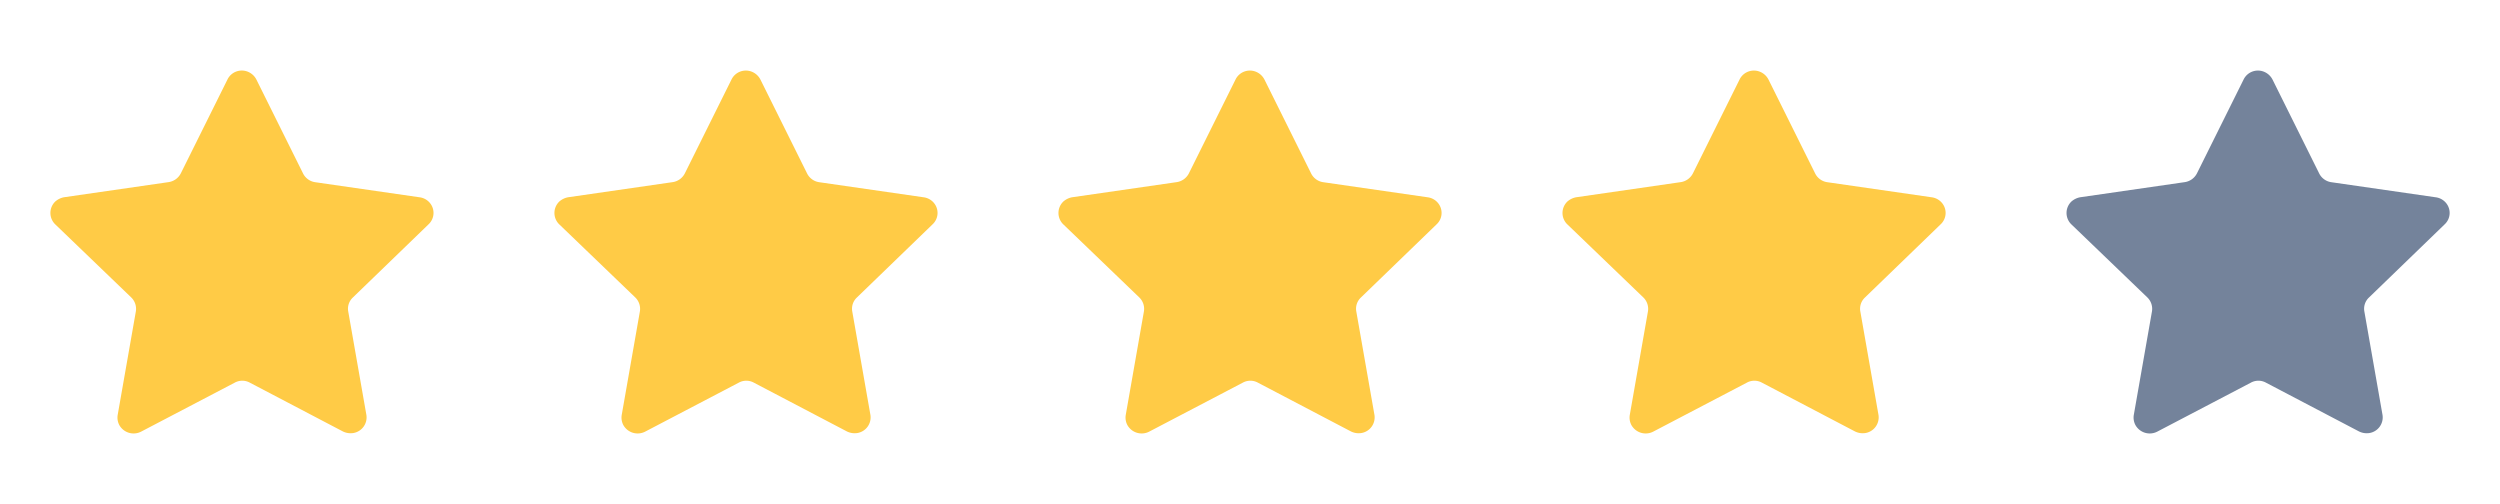
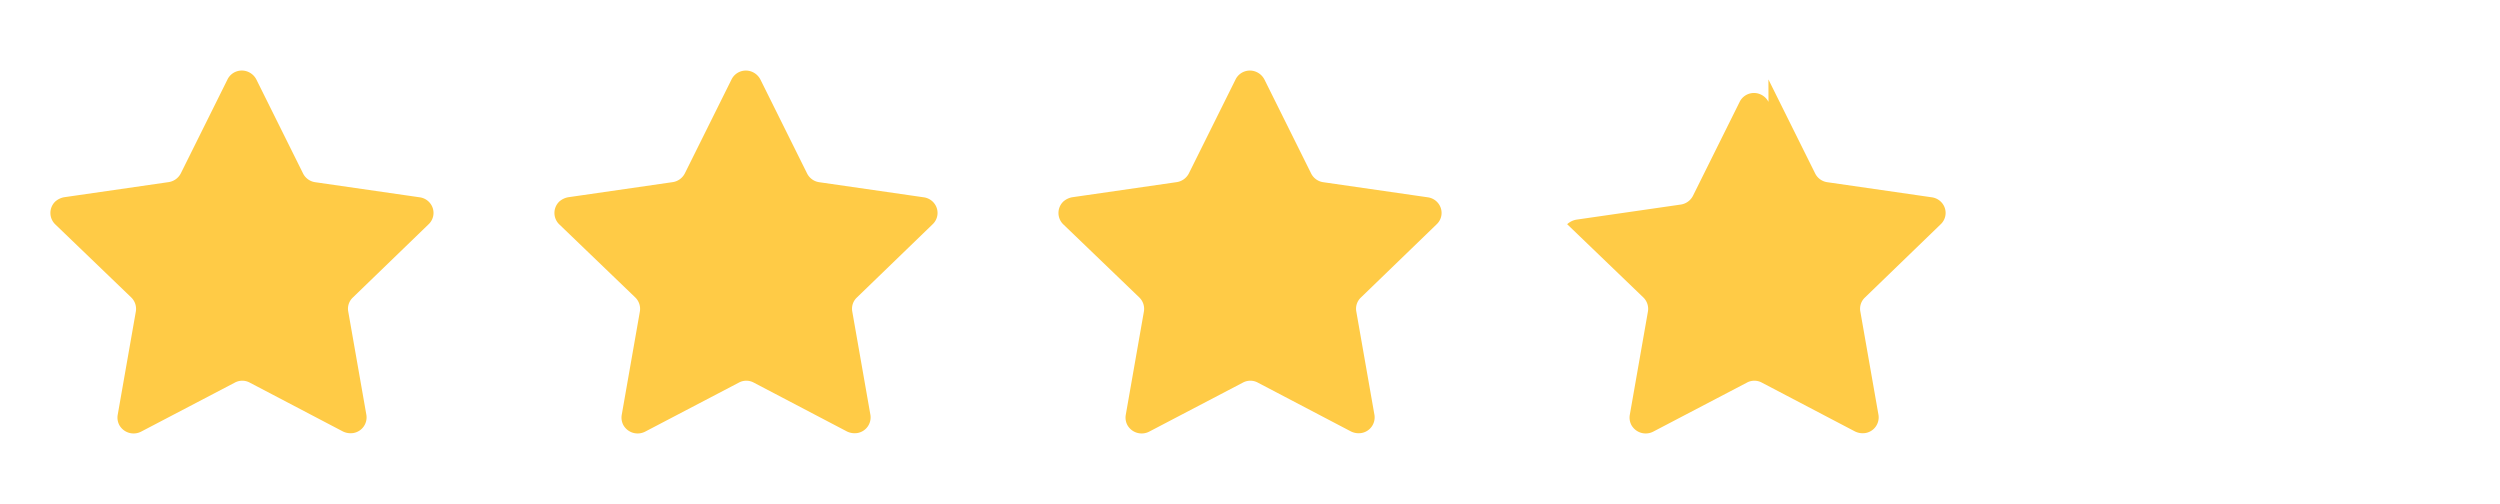
<svg xmlns="http://www.w3.org/2000/svg" width="124" height="25" fill="none">
-   <path fill-rule="evenodd" clip-rule="evenodd" d="M12.714 3.94L15.03 8.6c.116.235.34.399.6.437l5.185.749c.21.028.4.138.528.306a.77.77 0 01-.085 1.032L17.5 14.758a.762.762 0 00-.226.7l.9 5.129a.787.787 0 01-.652.892.868.868 0 01-.516-.08l-4.618-2.421a.776.776 0 00-.742 0l-4.652 2.434a.812.812 0 01-1.077-.33.796.796 0 01-.08-.5l.9-5.128a.788.788 0 00-.227-.7L2.732 11.12a.786.786 0 01-.003-1.112l.003-.004a.91.91 0 01.452-.222l5.186-.75a.812.812 0 00.6-.437l2.314-4.655a.787.787 0 01.458-.4.798.798 0 01.61.044.82.82 0 01.362.356zm25 0L40.03 8.6c.116.235.34.399.6.437l5.185.749c.21.028.4.138.528.306a.77.77 0 01-.085 1.032L42.5 14.758a.762.762 0 00-.226.7l.9 5.129a.787.787 0 01-.652.892.868.868 0 01-.516-.08l-4.618-2.421a.776.776 0 00-.742 0l-4.652 2.434a.812.812 0 01-1.077-.33.796.796 0 01-.08-.5l.9-5.128a.788.788 0 00-.227-.7l-3.778-3.633a.786.786 0 01-.003-1.112l.003-.004a.91.91 0 01.452-.222l5.186-.75a.812.812 0 00.6-.437l2.314-4.655a.787.787 0 01.458-.4.798.798 0 01.61.044.82.82 0 01.362.356zm25 0L65.03 8.6c.116.235.34.399.6.437l5.185.749c.21.028.4.138.528.306a.77.77 0 01-.085 1.032L67.5 14.758a.762.762 0 00-.226.7l.9 5.129a.787.787 0 01-.652.892.868.868 0 01-.516-.08l-4.618-2.421a.776.776 0 00-.742 0l-4.652 2.434a.812.812 0 01-1.077-.33.796.796 0 01-.08-.5l.9-5.128a.788.788 0 00-.227-.7l-3.778-3.633a.786.786 0 01-.003-1.112l.003-.004a.91.91 0 01.452-.222l5.186-.75a.812.812 0 00.6-.437l2.314-4.655a.787.787 0 01.458-.4.798.798 0 01.61.044.82.82 0 01.362.356zm25 0L90.03 8.6c.116.235.34.399.6.437l5.185.749c.21.028.4.138.528.306a.77.77 0 01-.085 1.032L92.5 14.758a.762.762 0 00-.226.7l.9 5.129a.787.787 0 01-.652.892.868.868 0 01-.516-.08l-4.618-2.421a.776.776 0 00-.742 0l-4.652 2.434a.812.812 0 01-1.077-.33.796.796 0 01-.08-.5l.9-5.128a.788.788 0 00-.227-.7l-3.778-3.633a.786.786 0 01-.003-1.112l.003-.004a.91.91 0 01.452-.222l5.186-.75a.812.812 0 00.6-.437l2.314-4.655a.787.787 0 01.458-.4.798.798 0 01.61.044.82.82 0 01.362.356z" fill="#FFCB46" />
-   <path fill-rule="evenodd" clip-rule="evenodd" d="M112.714 3.94l2.316 4.66c.116.235.34.399.6.437l5.185.749c.21.028.399.138.528.306a.77.77 0 01-.085 1.032l-3.758 3.634a.762.762 0 00-.226.7l.9 5.129a.787.787 0 01-.652.892.868.868 0 01-.516-.08l-4.618-2.421a.776.776 0 00-.742 0l-4.652 2.434a.812.812 0 01-1.077-.33.796.796 0 01-.081-.5l.9-5.128a.788.788 0 00-.226-.7l-3.778-3.633a.786.786 0 01-.003-1.112l.003-.004a.91.91 0 01.452-.222l5.186-.75a.812.812 0 00.6-.437l2.314-4.655a.787.787 0 01.458-.4.798.798 0 01.61.044.82.82 0 01.362.356z" fill="#74839B" />
+   <path fill-rule="evenodd" clip-rule="evenodd" d="M12.714 3.94L15.03 8.6c.116.235.34.399.6.437l5.185.749c.21.028.4.138.528.306a.77.77 0 01-.085 1.032L17.5 14.758a.762.762 0 00-.226.7l.9 5.129a.787.787 0 01-.652.892.868.868 0 01-.516-.08l-4.618-2.421a.776.776 0 00-.742 0l-4.652 2.434a.812.812 0 01-1.077-.33.796.796 0 01-.08-.5l.9-5.128a.788.788 0 00-.227-.7L2.732 11.12a.786.786 0 01-.003-1.112l.003-.004a.91.91 0 01.452-.222l5.186-.75a.812.812 0 00.6-.437l2.314-4.655a.787.787 0 01.458-.4.798.798 0 01.61.044.82.82 0 01.362.356zm25 0L40.03 8.6c.116.235.34.399.6.437l5.185.749c.21.028.4.138.528.306a.77.77 0 01-.085 1.032L42.5 14.758a.762.762 0 00-.226.7l.9 5.129a.787.787 0 01-.652.892.868.868 0 01-.516-.08l-4.618-2.421a.776.776 0 00-.742 0l-4.652 2.434a.812.812 0 01-1.077-.33.796.796 0 01-.08-.5l.9-5.128a.788.788 0 00-.227-.7l-3.778-3.633a.786.786 0 01-.003-1.112l.003-.004a.91.91 0 01.452-.222l5.186-.75a.812.812 0 00.6-.437l2.314-4.655a.787.787 0 01.458-.4.798.798 0 01.61.044.82.82 0 01.362.356zm25 0L65.03 8.6c.116.235.34.399.6.437l5.185.749c.21.028.4.138.528.306a.77.77 0 01-.085 1.032L67.5 14.758a.762.762 0 00-.226.7l.9 5.129a.787.787 0 01-.652.892.868.868 0 01-.516-.08l-4.618-2.421a.776.776 0 00-.742 0l-4.652 2.434a.812.812 0 01-1.077-.33.796.796 0 01-.08-.5l.9-5.128a.788.788 0 00-.227-.7l-3.778-3.633a.786.786 0 01-.003-1.112l.003-.004a.91.91 0 01.452-.222l5.186-.75a.812.812 0 00.6-.437l2.314-4.655a.787.787 0 01.458-.4.798.798 0 01.61.044.82.82 0 01.362.356zm25 0L90.03 8.6c.116.235.34.399.6.437l5.185.749c.21.028.4.138.528.306a.77.77 0 01-.085 1.032L92.5 14.758a.762.762 0 00-.226.7l.9 5.129a.787.787 0 01-.652.892.868.868 0 01-.516-.08l-4.618-2.421a.776.776 0 00-.742 0l-4.652 2.434a.812.812 0 01-1.077-.33.796.796 0 01-.08-.5l.9-5.128a.788.788 0 00-.227-.7l-3.778-3.633l.003-.004a.91.91 0 01.452-.222l5.186-.75a.812.812 0 00.6-.437l2.314-4.655a.787.787 0 01.458-.4.798.798 0 01.61.044.82.82 0 01.362.356z" fill="#FFCB46" />
</svg>